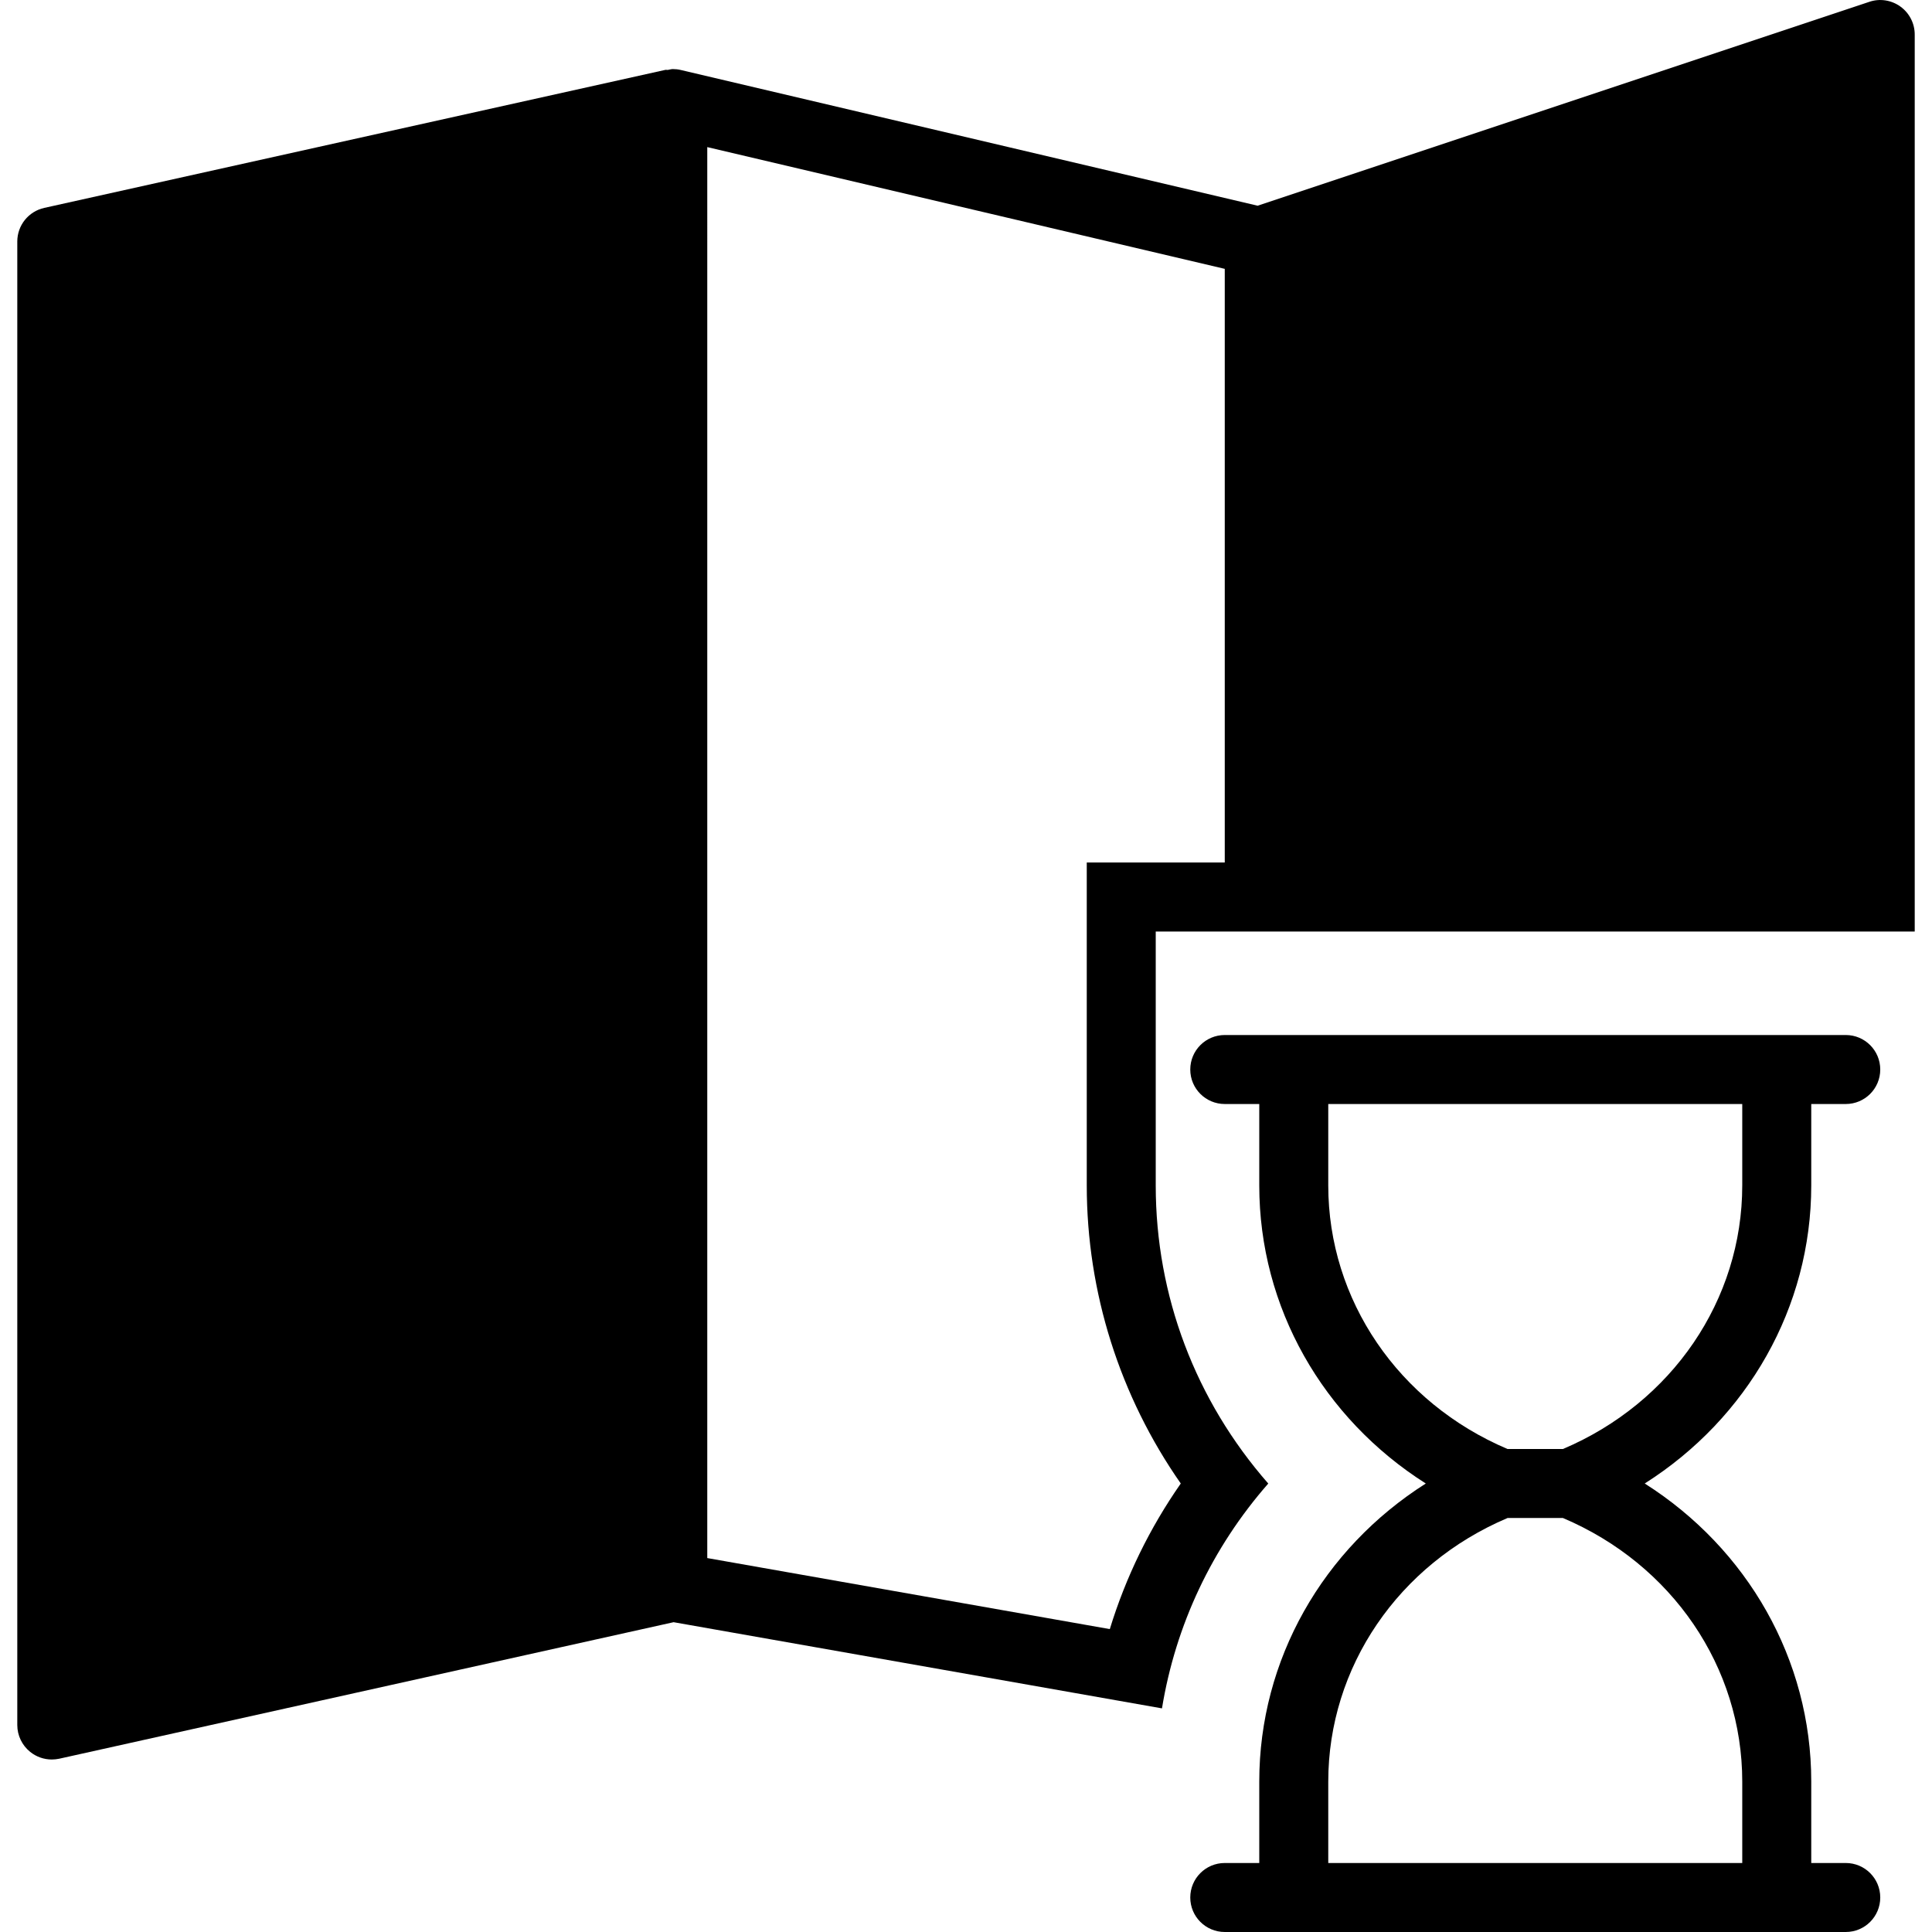
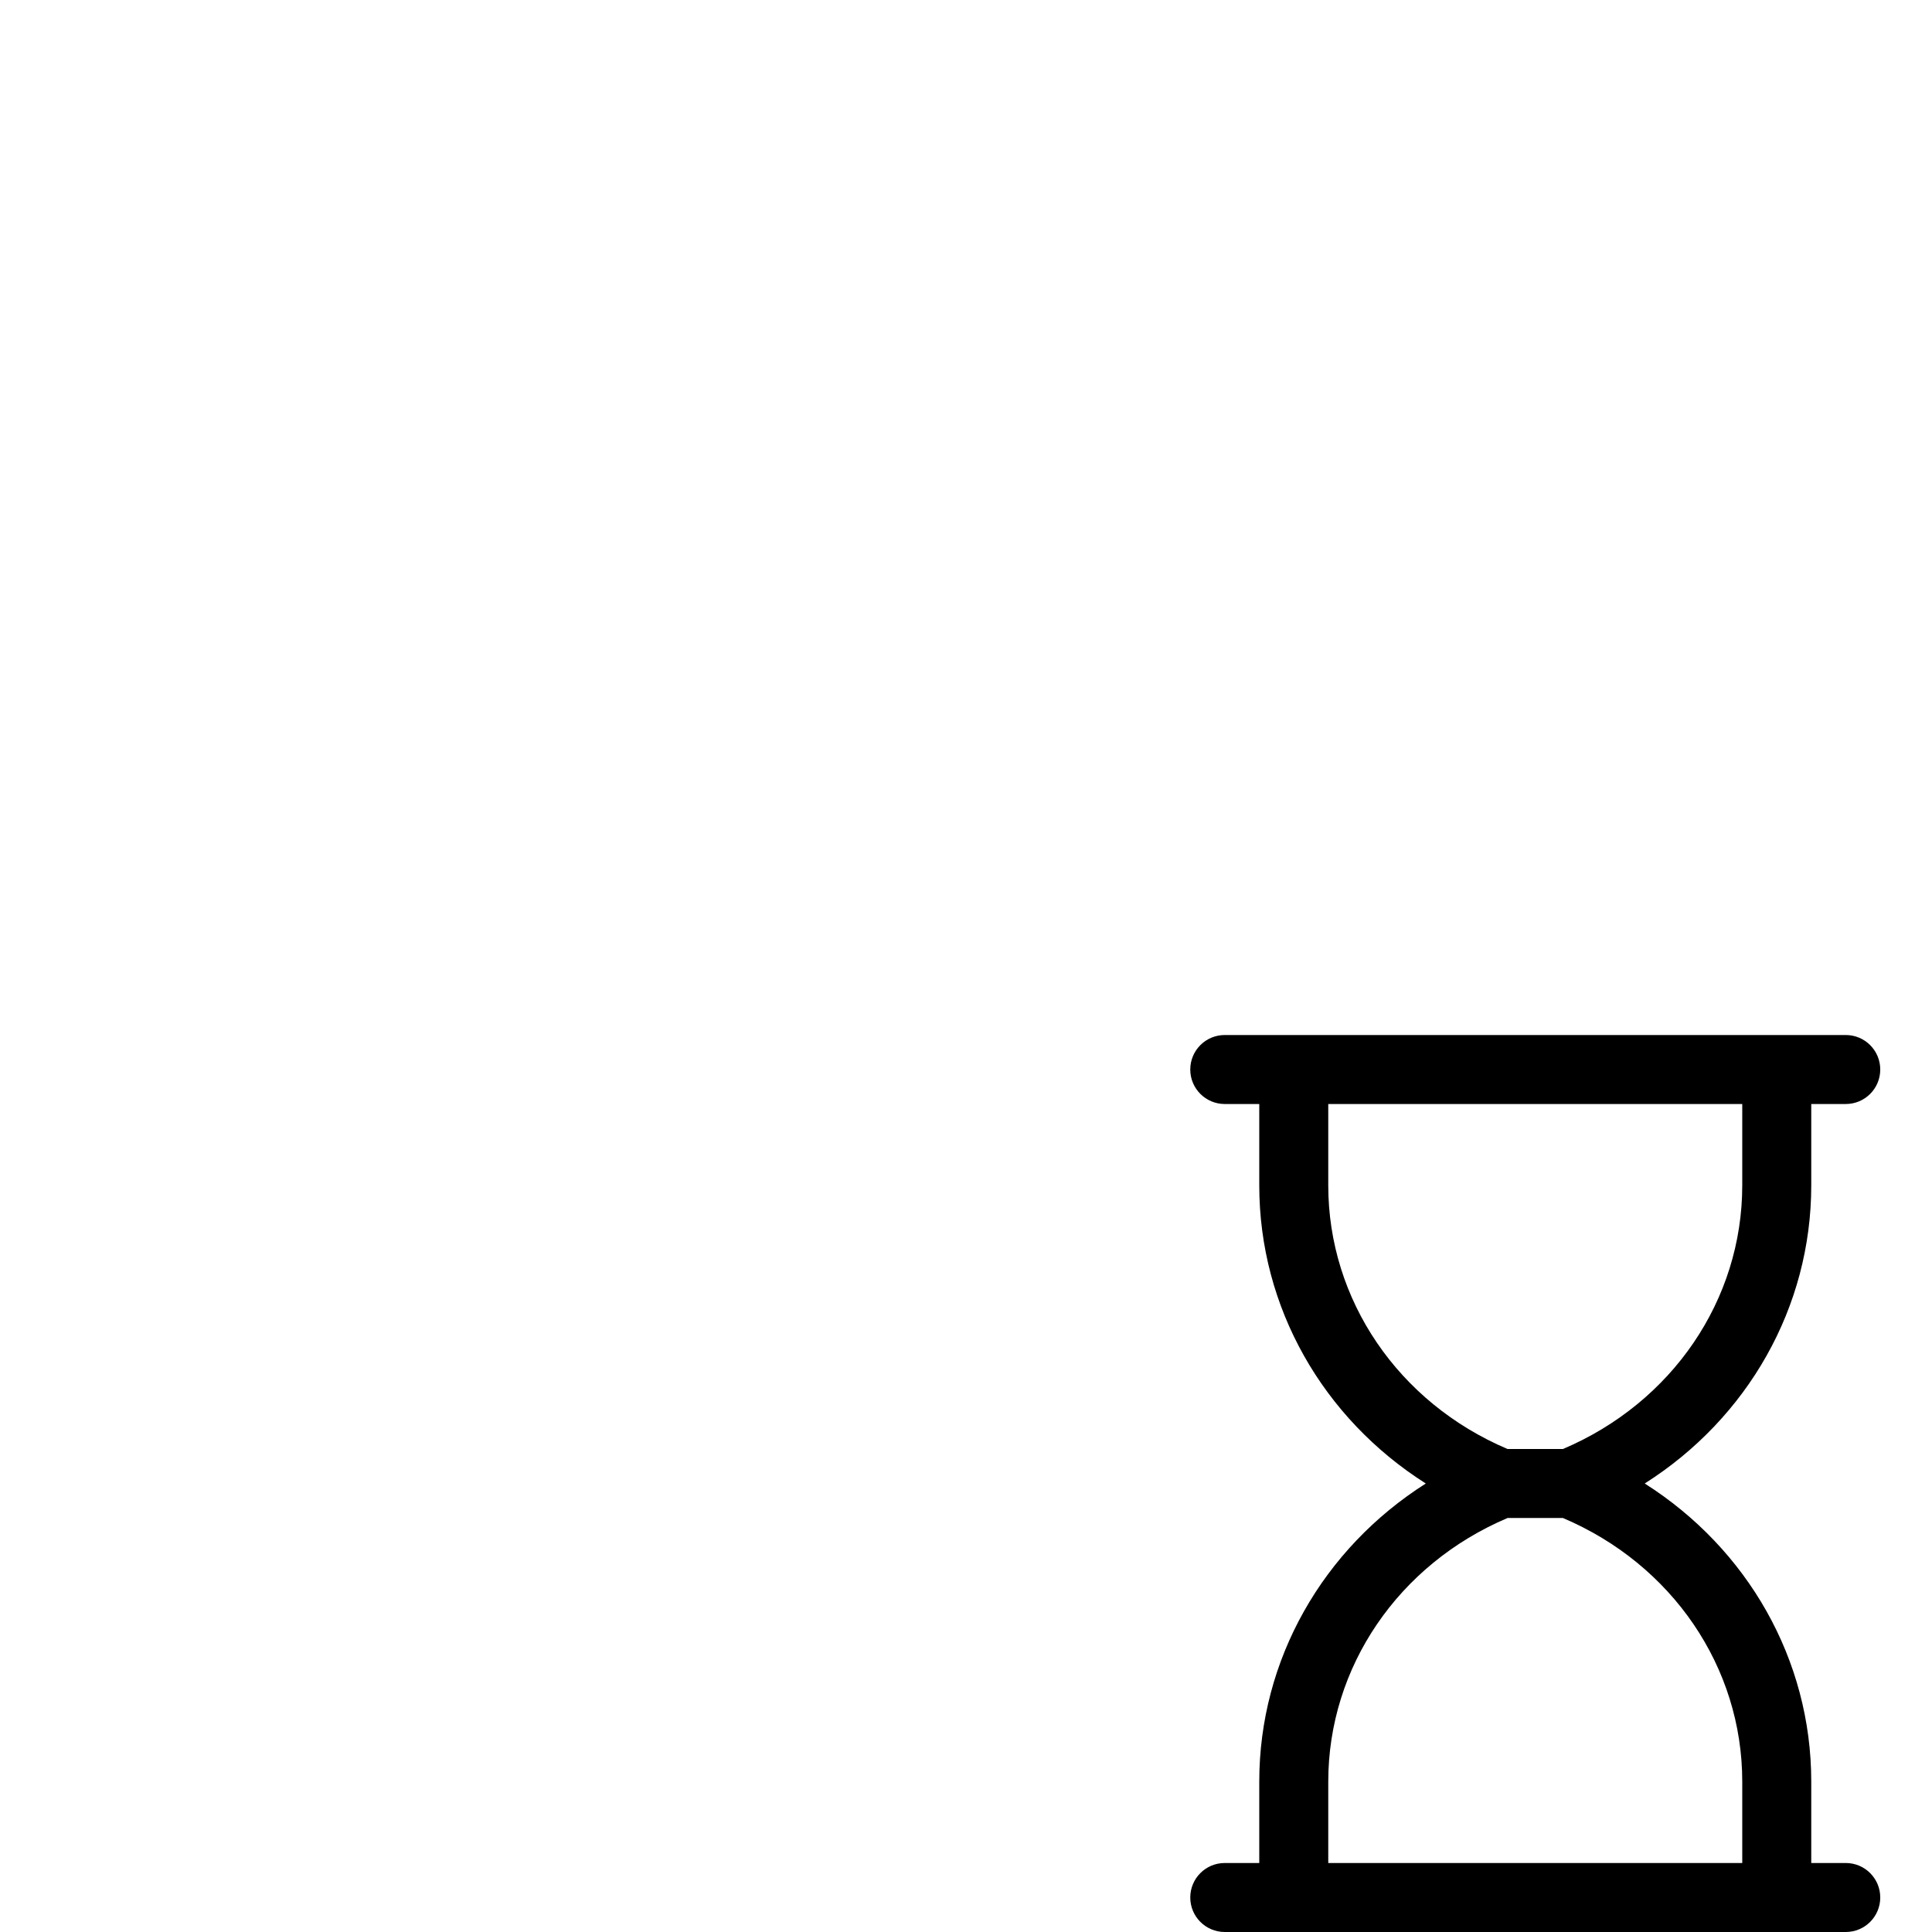
<svg xmlns="http://www.w3.org/2000/svg" version="1.1" id="Capa_1" x="0px" y="0px" viewBox="0 0 56.001 56.001" style="enable-background:new 0 0 56.001 56.001;" xml:space="preserve">
  <g>
-     <path d="M55.085,0.19c-0.261-0.188-0.597-0.241-0.901-0.137l-17.73,5.91L19.73,2.028c-0.076-0.018-0.152-0.026-0.228-0.026   c-0.048,0-0.094,0.017-0.142,0.024c-0.026,0.004-0.051-0.006-0.076,0l-18,4C0.826,6.127,0.501,6.532,0.501,7.001v43   c0,0.304,0.138,0.59,0.375,0.78c0.179,0.144,0.4,0.22,0.625,0.22c0.072,0,0.145-0.008,0.217-0.023l17.807-3.957l14.156,2.498   c0.393-2.405,1.445-4.65,3.081-6.517c-2.11-2.408-3.262-5.441-3.262-8.64v-7.36h2h2h18v-26C55.501,0.68,55.346,0.378,55.085,0.19z    M35.501,25.001h-2h-2v2v7.36c0,3.098,0.958,6.11,2.725,8.64c-0.903,1.294-1.596,2.716-2.057,4.22l-11.668-2.059V4.264l15,3.529   V25.001z" />
    <path d="M52.501,34.361v-2.36h1c0.553,0,1-0.447,1-1s-0.447-1-1-1h-1h-1h-14h-1h-1c-0.553,0-1,0.447-1,1s0.447,1,1,1h1v2.36   c0,3.534,1.845,6.748,4.827,8.64c-2.981,1.892-4.827,5.105-4.827,8.64v2.36h-1c-0.553,0-1,0.447-1,1s0.447,1,1,1h1h14h2h1   c0.553,0,1-0.447,1-1s-0.447-1-1-1h-1v-2.36c0-3.534-1.845-6.748-4.827-8.64C50.655,41.109,52.501,37.896,52.501,34.361z    M50.501,51.641v2.36h-12v-2.36c0-3.319,2.033-6.298,5.197-7.64h1.605C48.467,45.343,50.501,48.321,50.501,51.641z M45.303,42.001   h-1.605c-3.164-1.342-5.197-4.32-5.197-7.64v-2.36h12v2.36C50.501,37.681,48.467,40.659,45.303,42.001z" />
  </g>
  <g>
</g>
  <g>
</g>
  <g>
</g>
  <g>
</g>
  <g>
</g>
  <g>
</g>
  <g>
</g>
  <g>
</g>
  <g>
</g>
  <g>
</g>
  <g>
</g>
  <g>
</g>
  <g>
</g>
  <g>
</g>
  <g>
</g>
</svg>